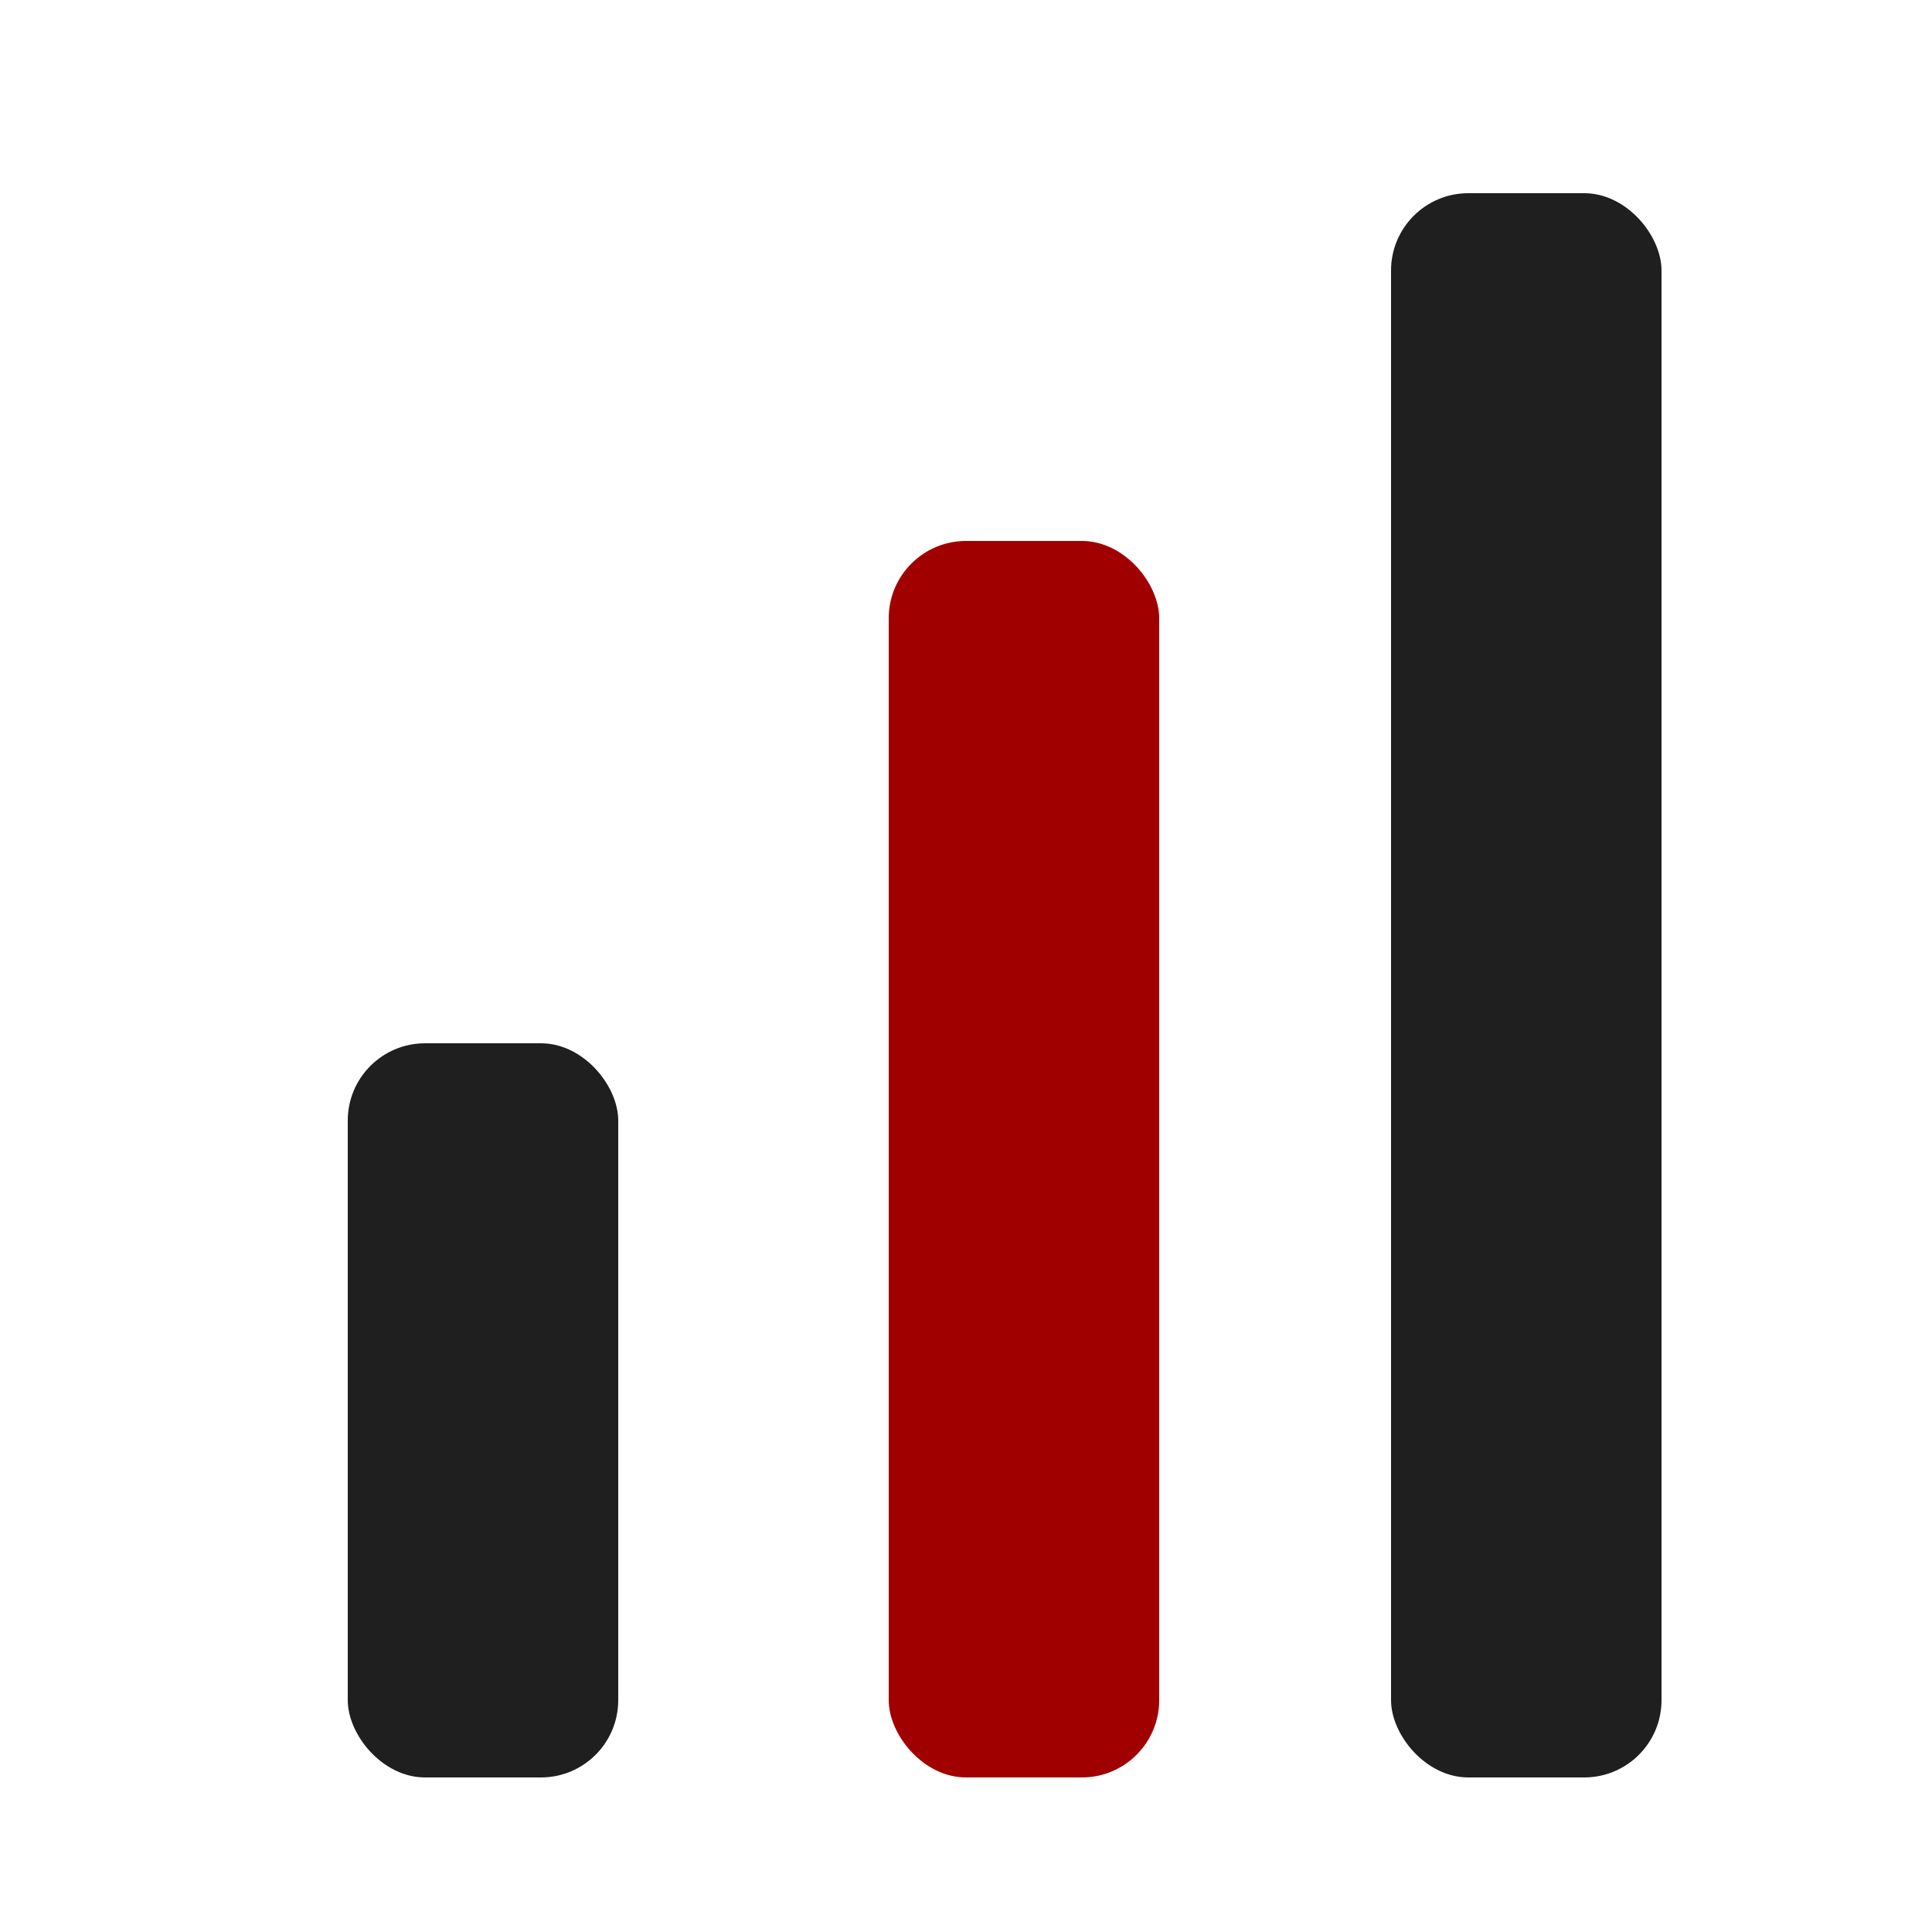
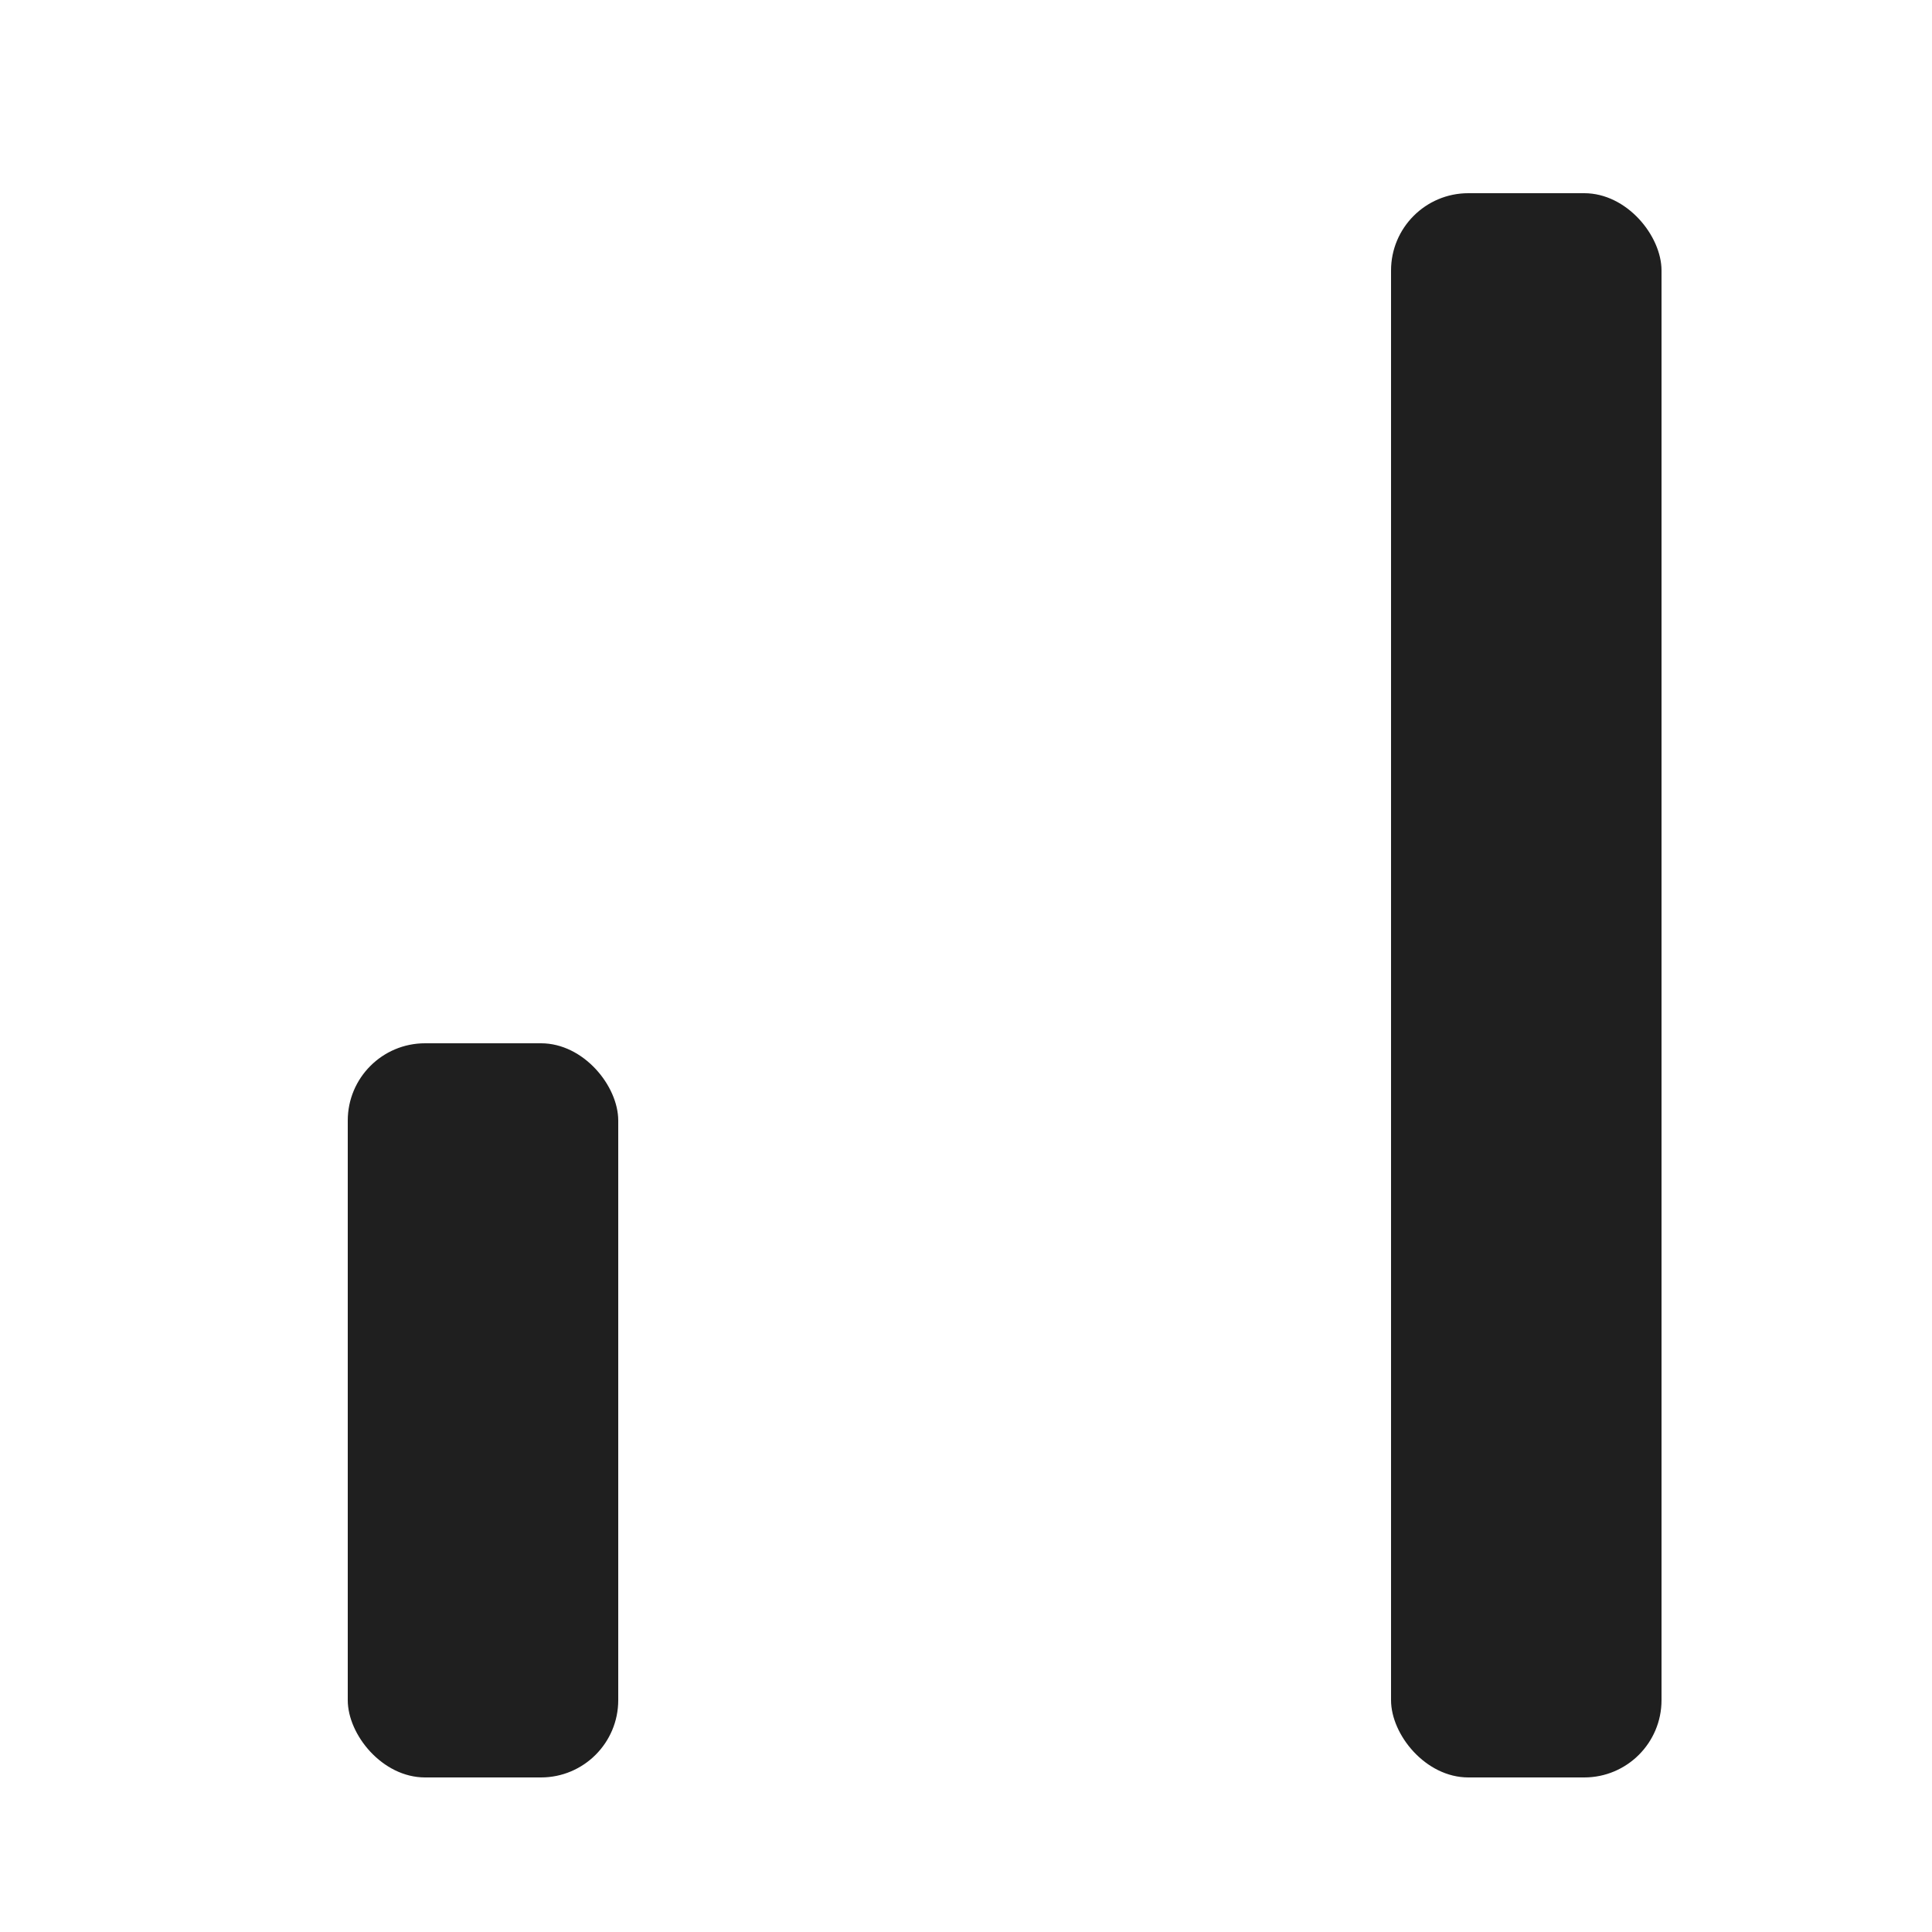
<svg xmlns="http://www.w3.org/2000/svg" width="50" height="50" viewBox="0 0 50 50" fill="none">
-   <rect x="23" y="14" width="7" height="32" rx="2" fill="#A10000" />
  <rect x="9" y="27" width="7" height="19" rx="2" fill="#1F1F1F" />
  <rect x="36" y="5" width="7" height="41" rx="2" fill="#1F1F1F" />
</svg>